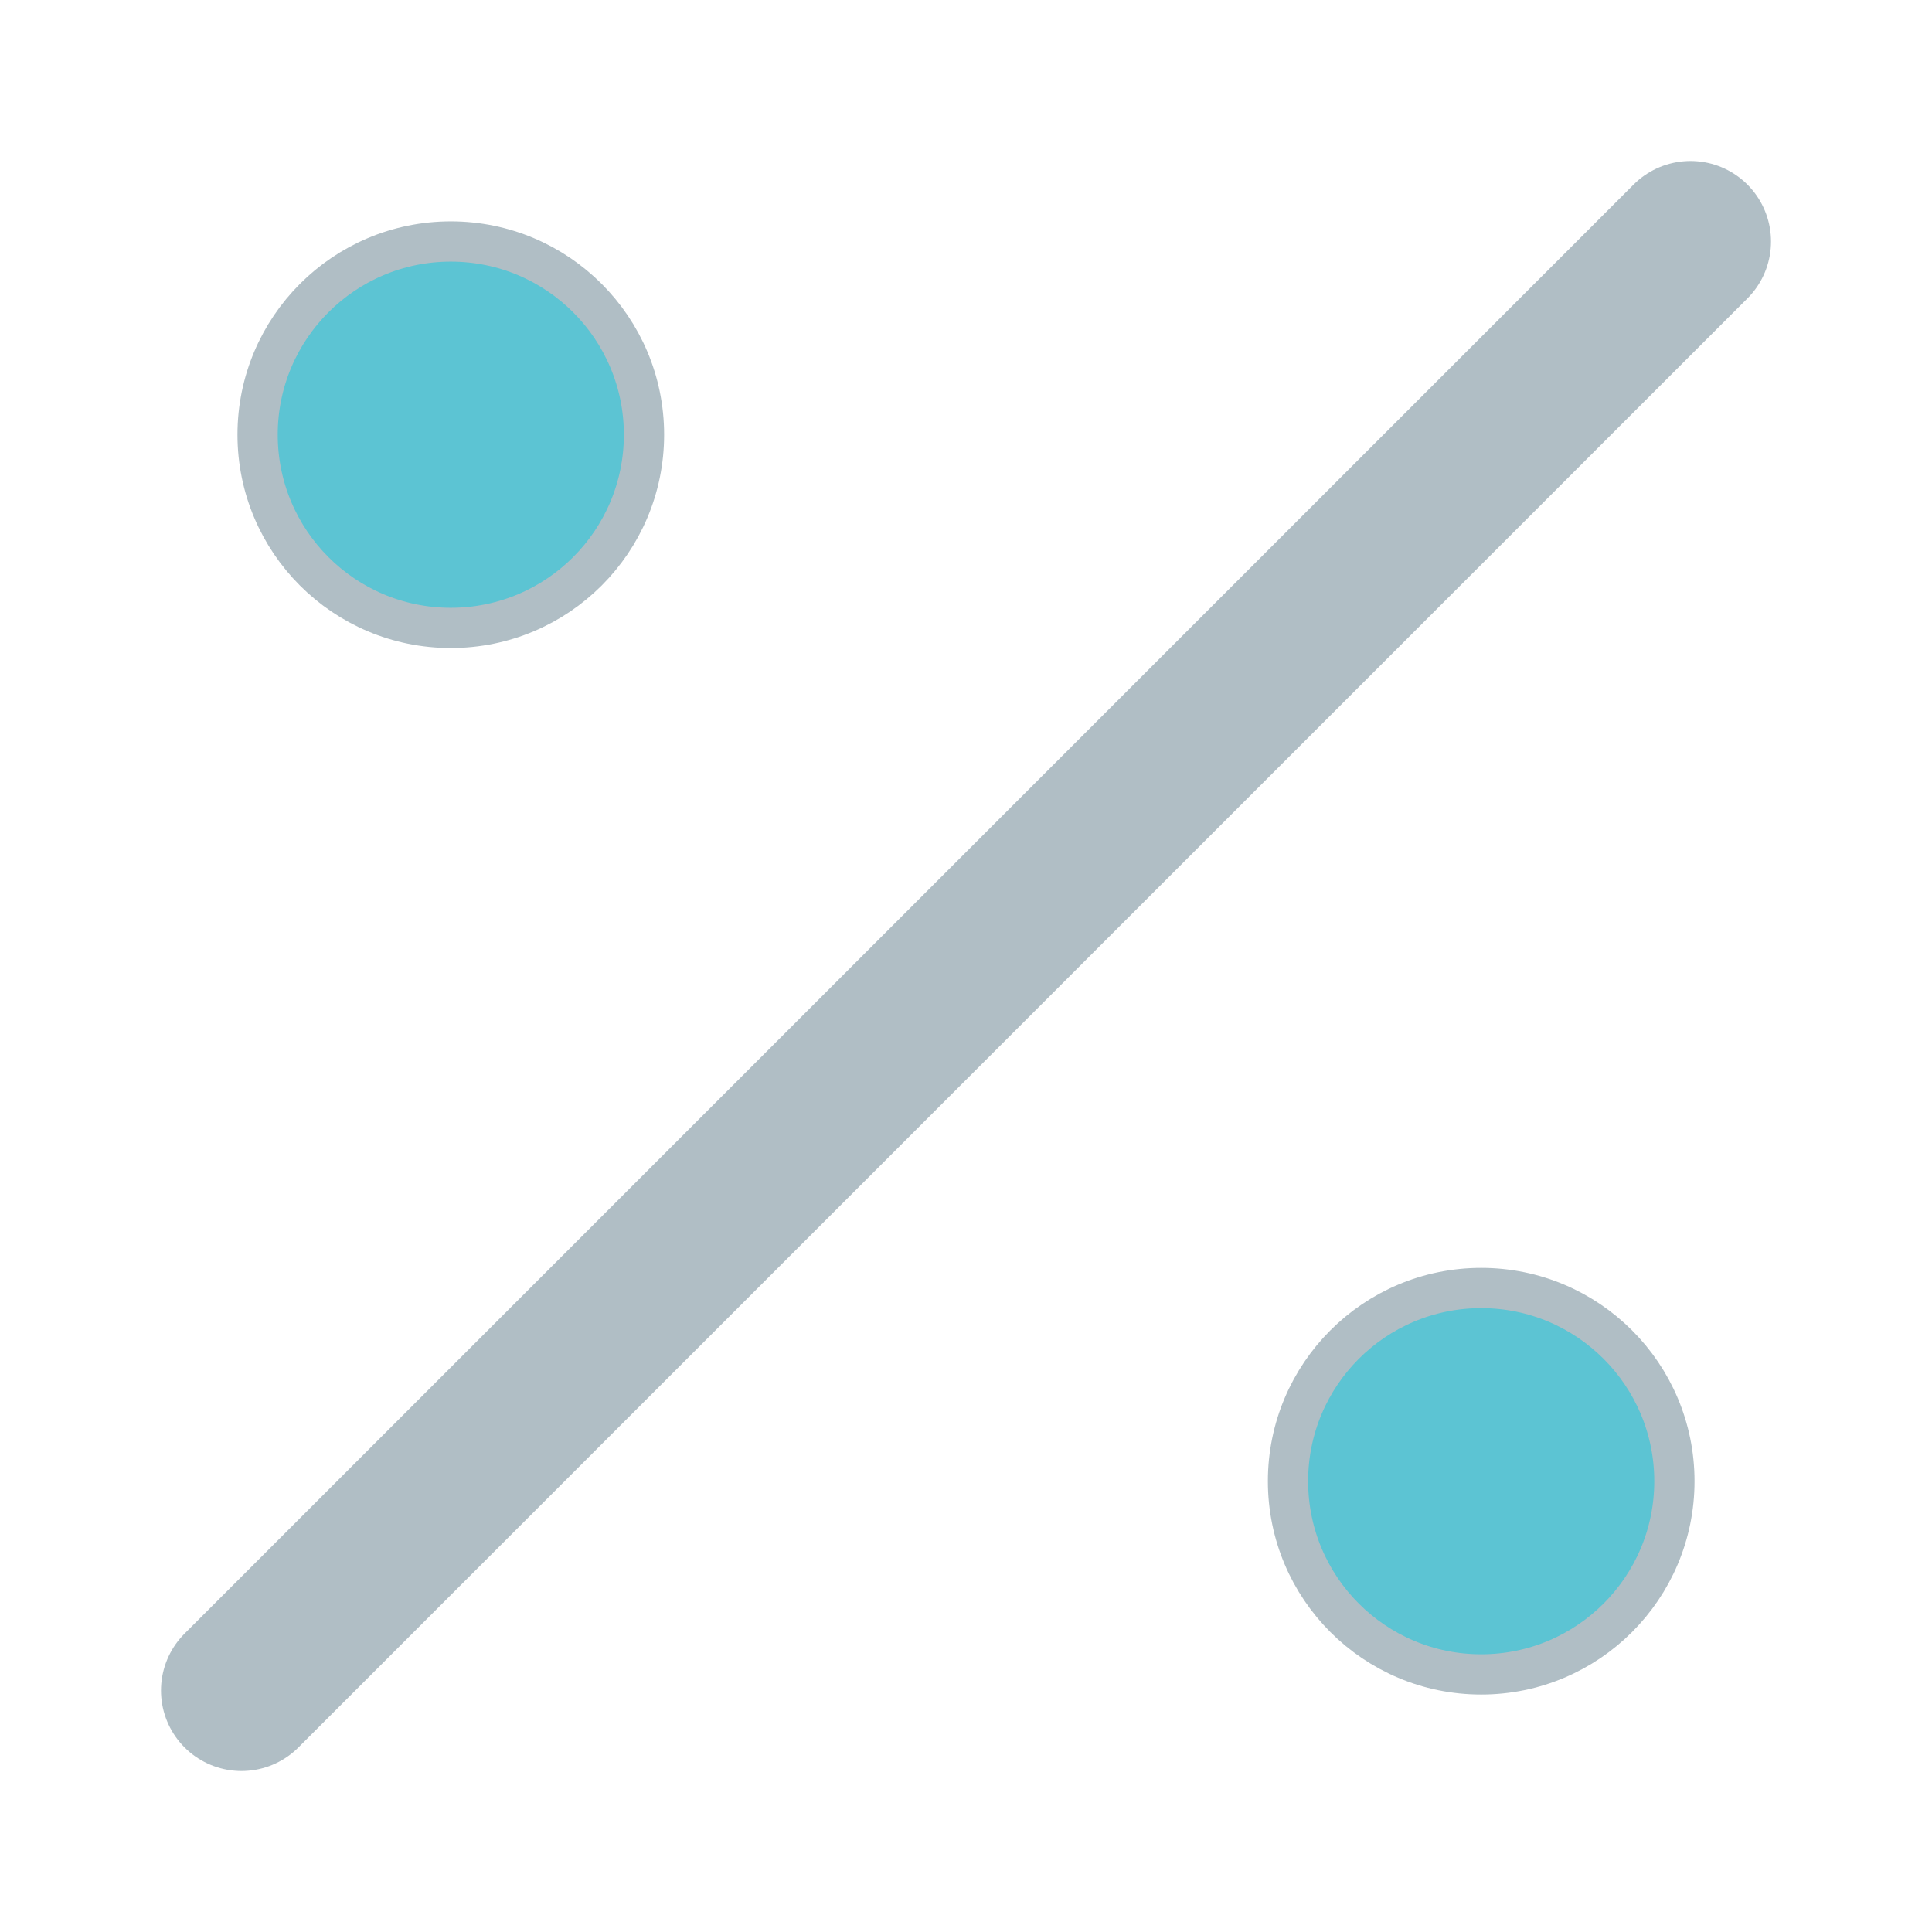
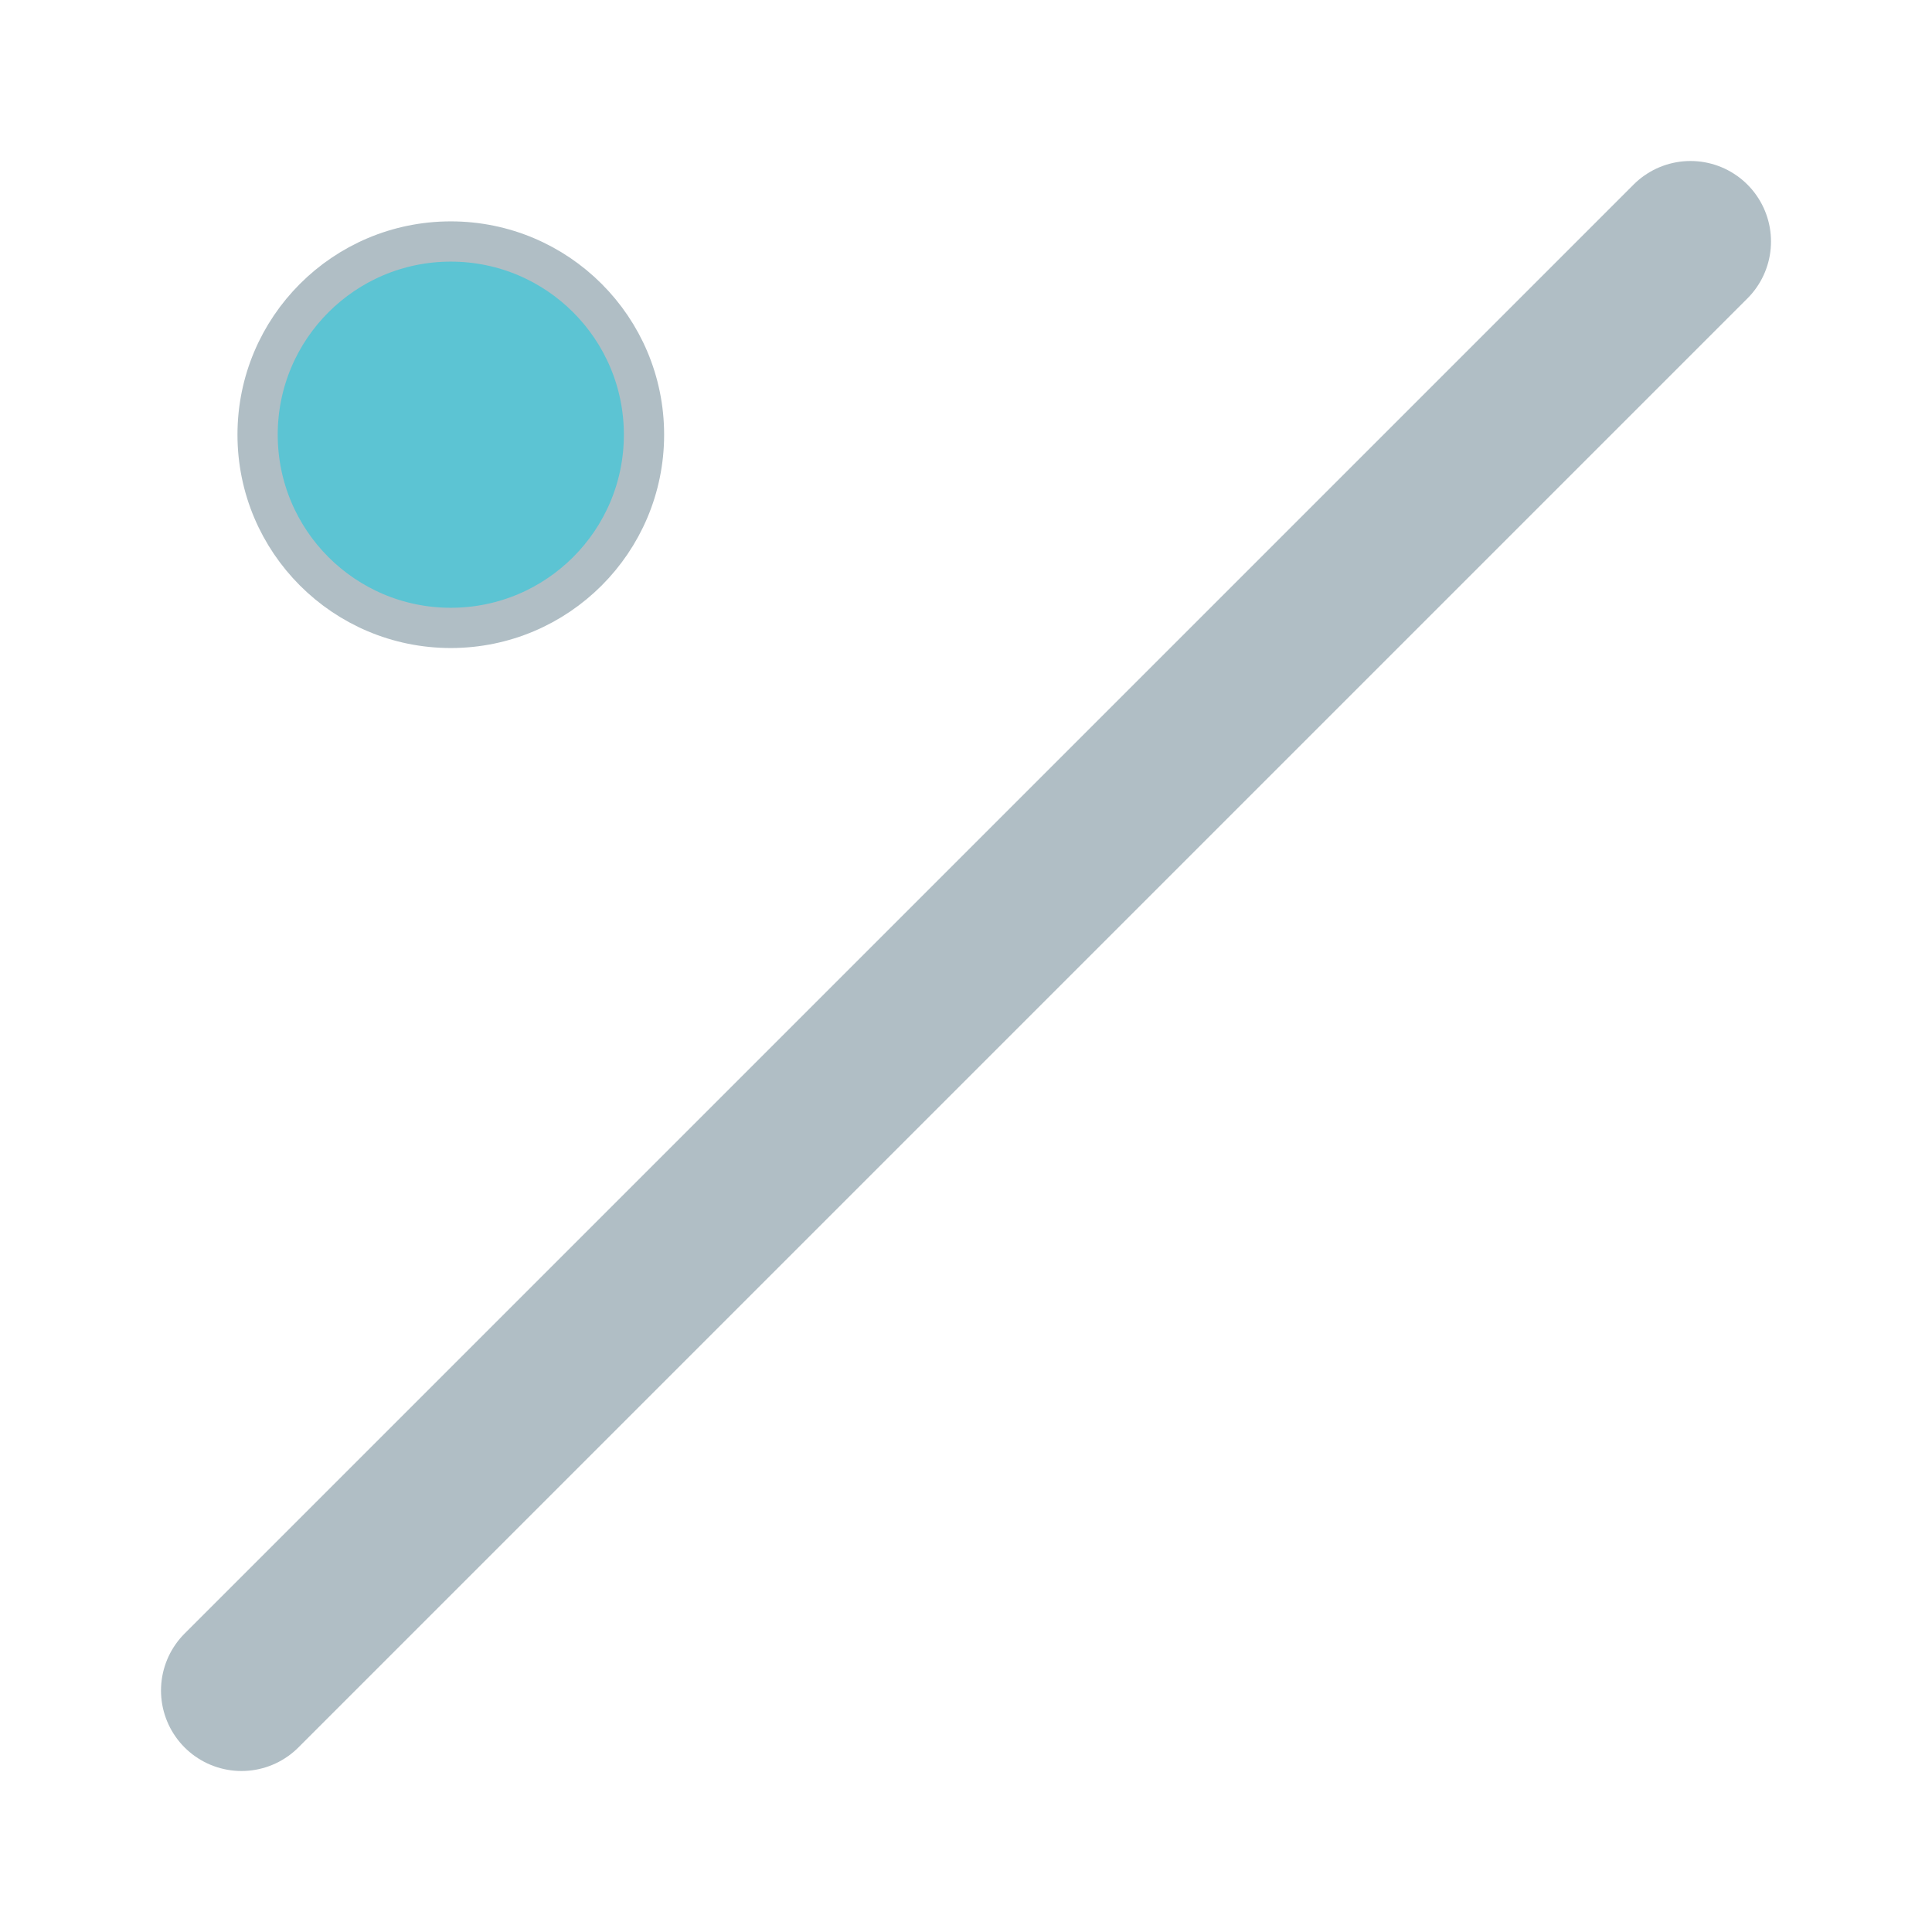
<svg xmlns="http://www.w3.org/2000/svg" id="Camada_1" x="0px" y="0px" viewBox="0 0 12 12" style="enable-background:new 0 0 12 12;" xml:space="preserve">
  <style type="text/css">	.st0{fill:#5CC4D3;stroke:#B0BEC5;stroke-width:0.25;stroke-linecap:round;stroke-linejoin:round;stroke-miterlimit:1;}	.st1{fill:none;stroke:#B0BEC5;stroke-linecap:round;stroke-linejoin:round;stroke-miterlimit:1;}</style>
  <g>
    <circle class="st0" cx="2.8" cy="2.7" r="1.2" />
-     <circle class="st0" cx="9.2" cy="9.2" r="1.2" />
    <path class="st1" d="M10.5,1.5l-9,9" />
  </g>
</svg>